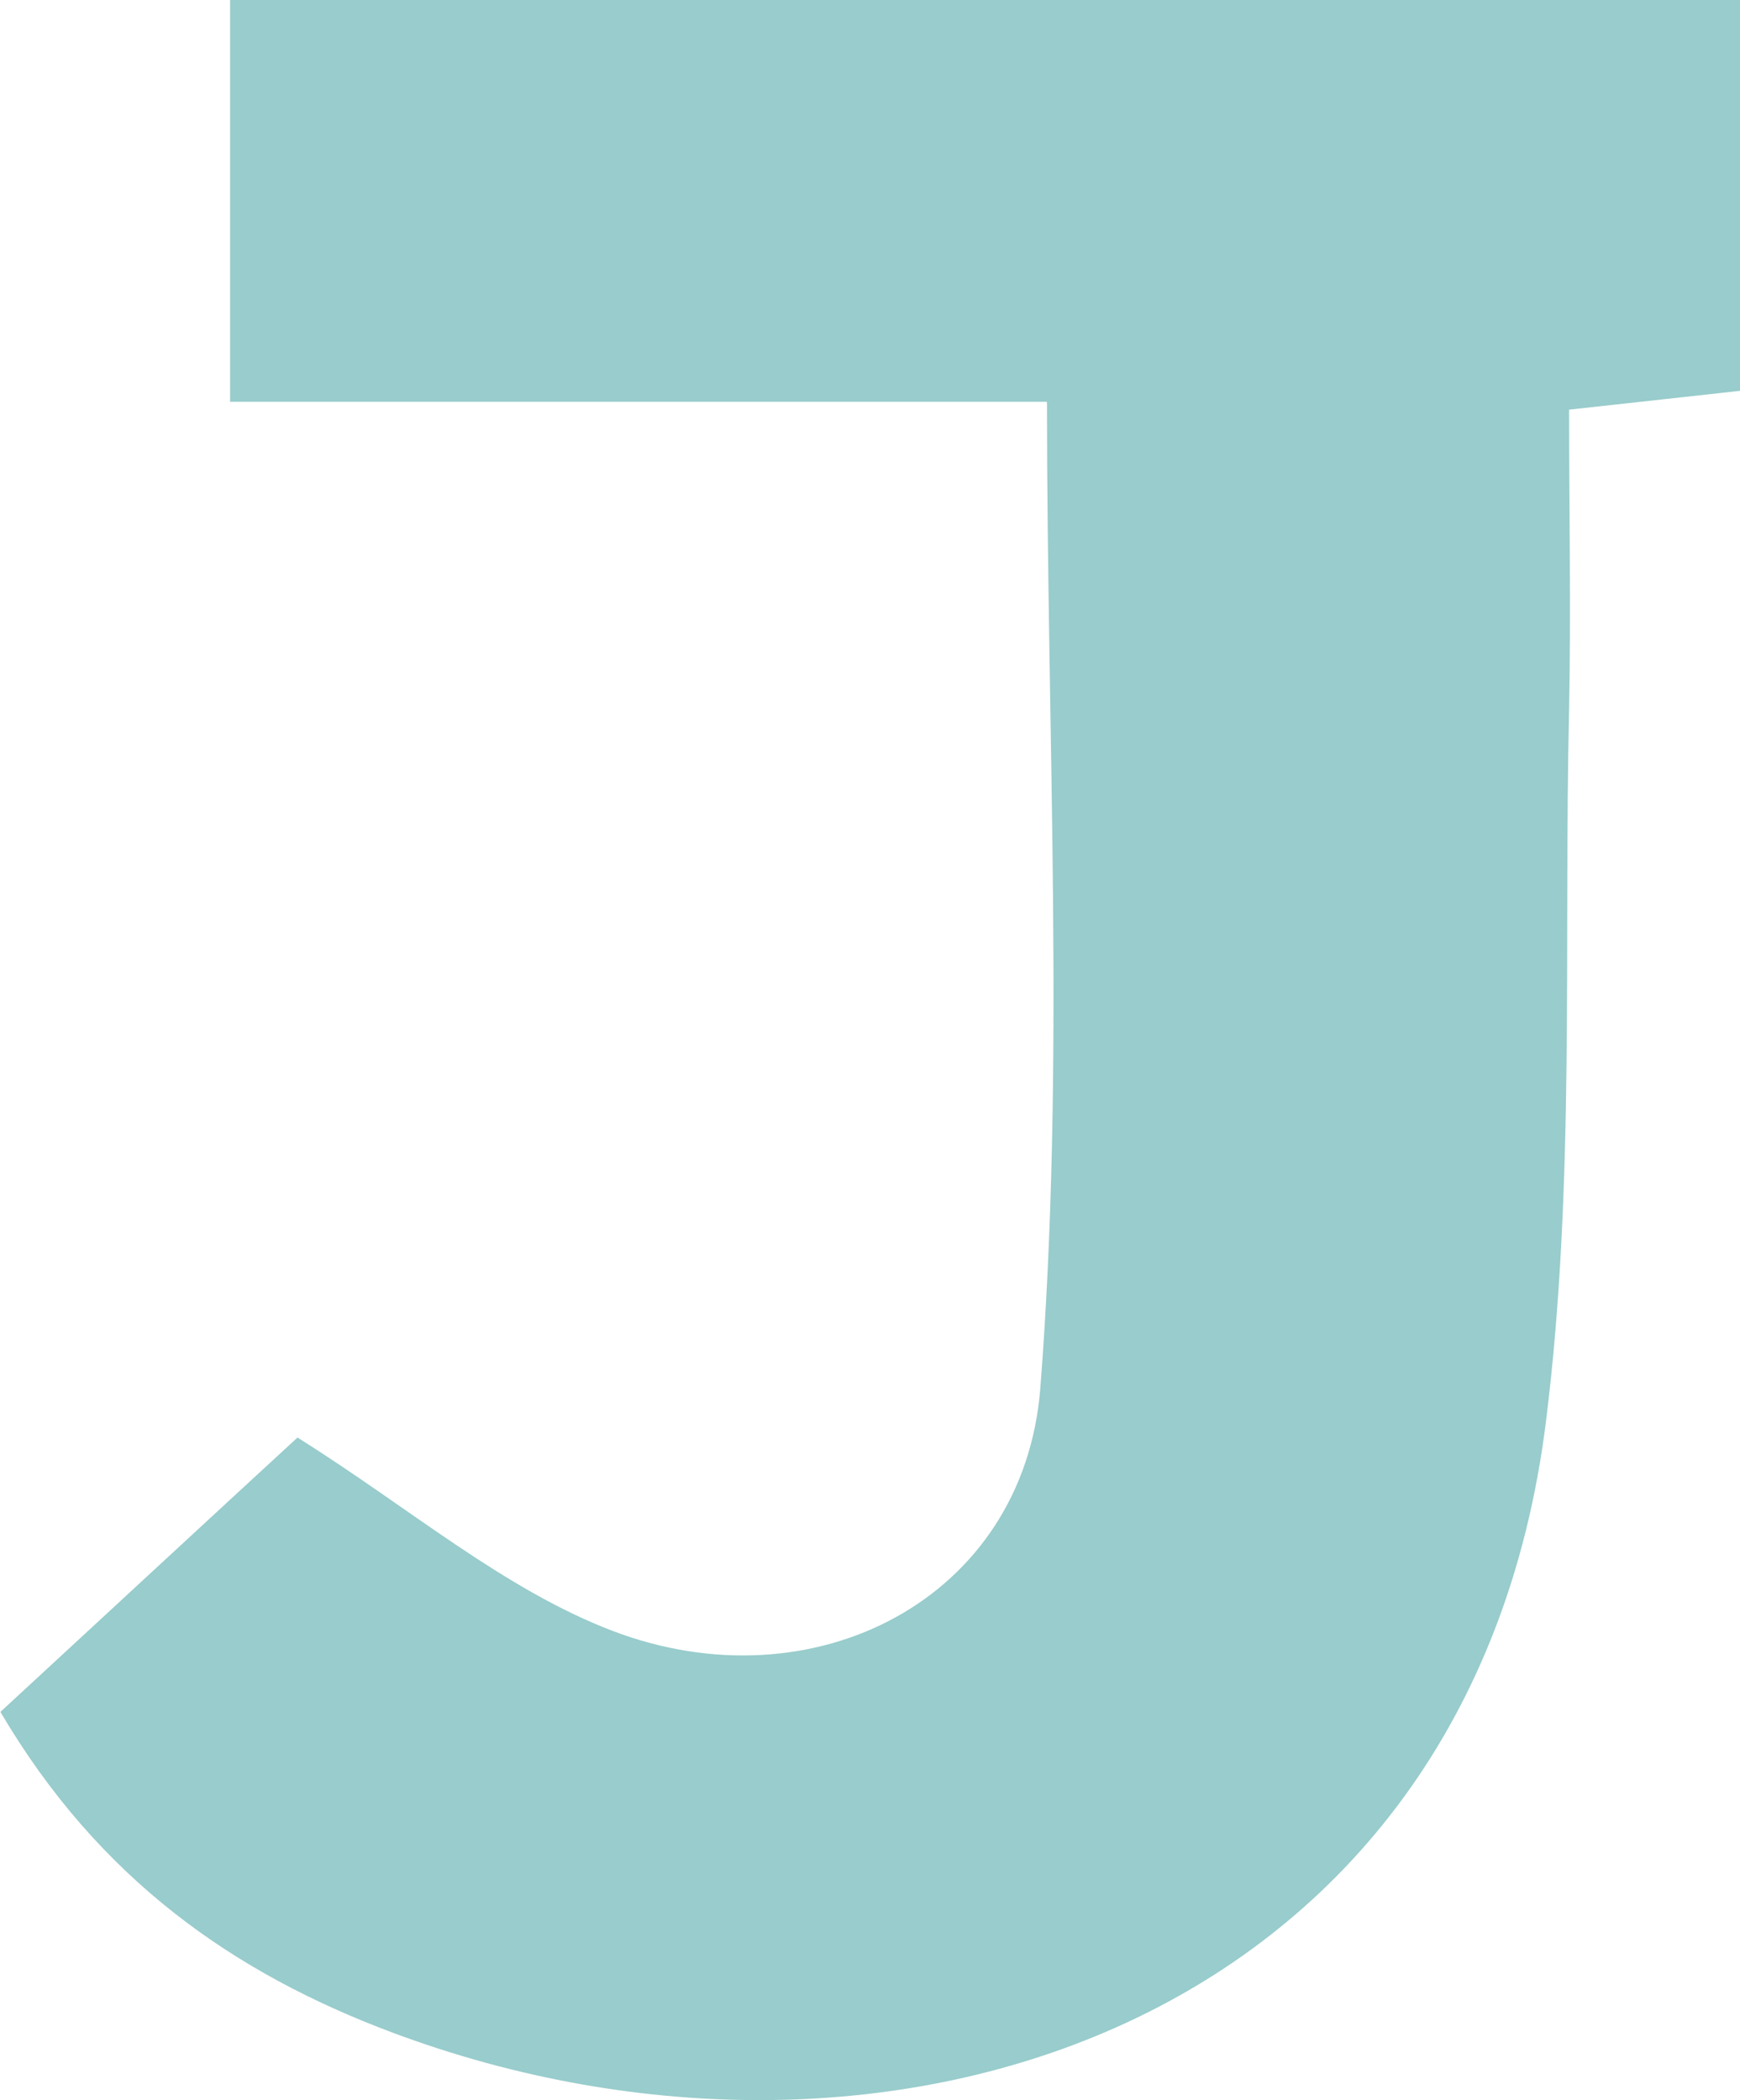
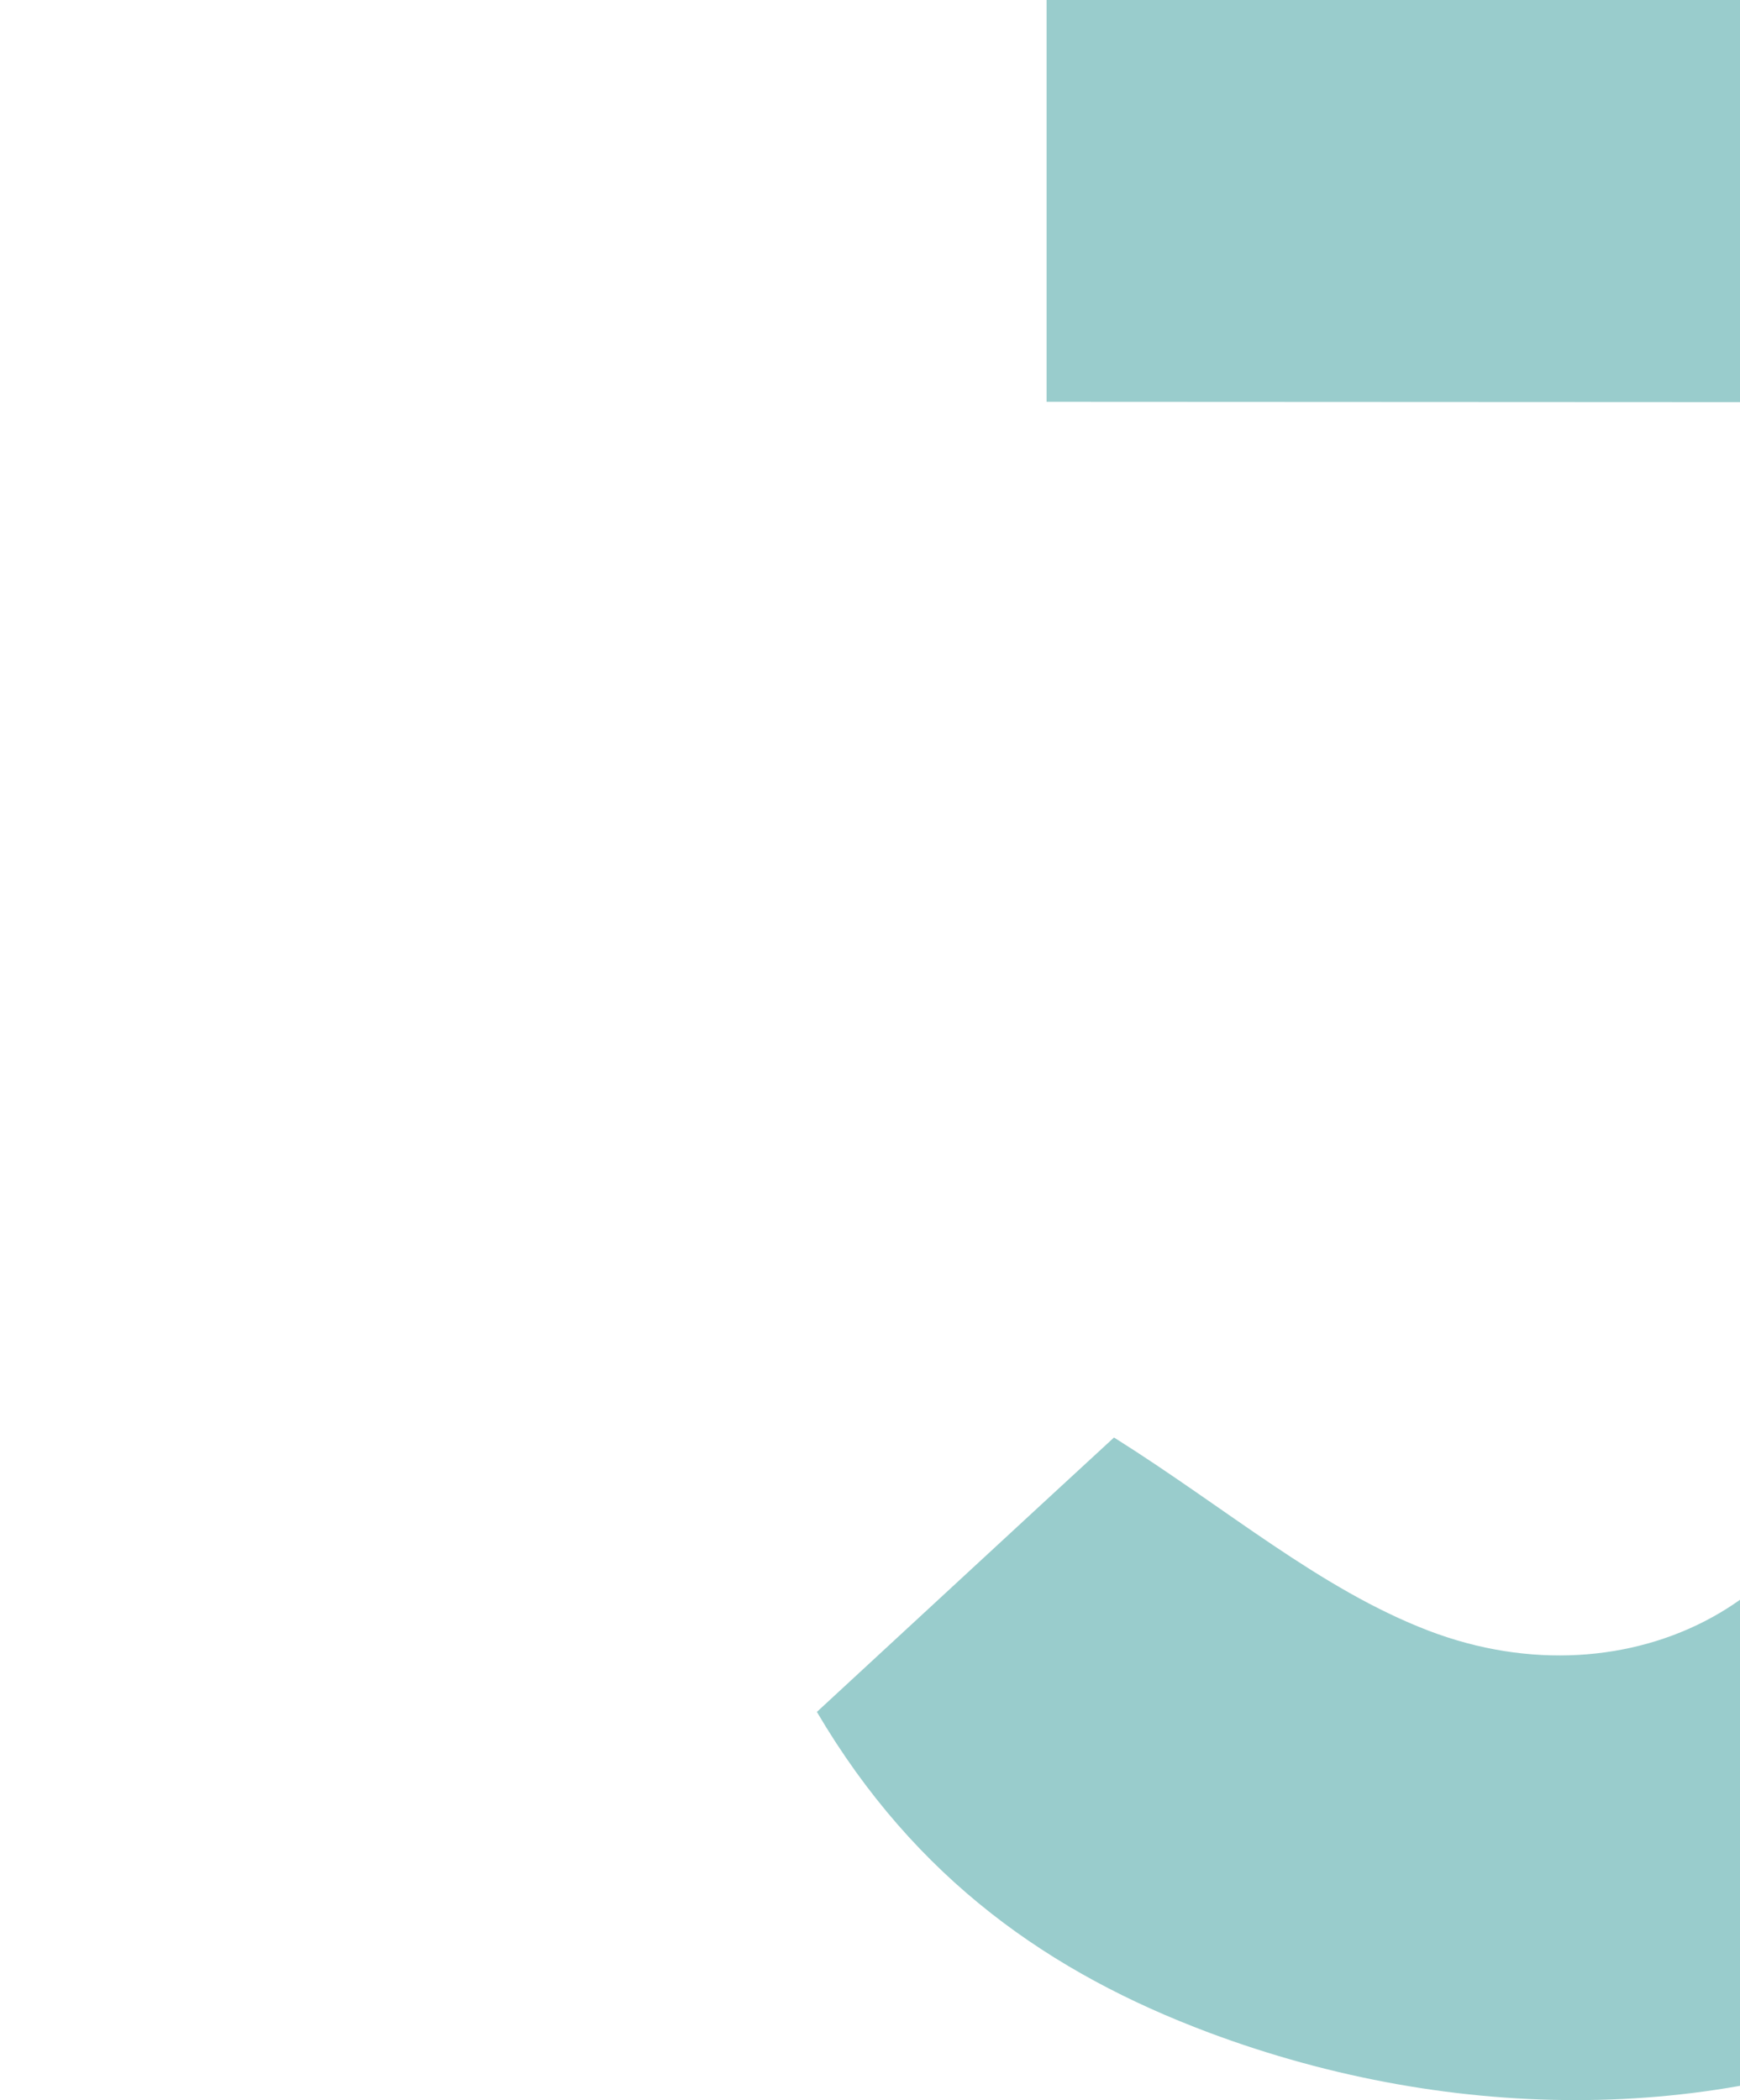
<svg xmlns="http://www.w3.org/2000/svg" data-bbox="0.01 0 44.38 53.573" viewBox="0 0 44.39 53.57" data-type="color">
  <g>
-     <path d="M26.7 10.25H5.87V0h38.52v9.97c-1.34.15-2.55.28-4.36.48 0 2.56.05 5.11 0 7.65-.14 6.06.16 12.18-.59 18.16-1.91 15.37-16.79 20.32-29.43 15.59-4.03-1.51-7.48-3.9-10-8.18 2.59-2.39 5.19-4.8 7.58-7 2.88 1.81 5.26 3.87 8.03 4.93 5.13 1.96 10.5-.81 10.92-6.19.64-8.2.17-16.49.17-25.15Z" fill="#99cccc" data-color="1" />
+     <path d="M26.7 10.25V0h38.52v9.97c-1.34.15-2.55.28-4.36.48 0 2.56.05 5.11 0 7.65-.14 6.06.16 12.18-.59 18.16-1.91 15.37-16.79 20.32-29.43 15.59-4.03-1.51-7.48-3.9-10-8.18 2.59-2.39 5.19-4.8 7.58-7 2.88 1.81 5.26 3.87 8.03 4.93 5.13 1.96 10.5-.81 10.92-6.19.64-8.2.17-16.49.17-25.15Z" fill="#99cccc" data-color="1" />
  </g>
</svg>